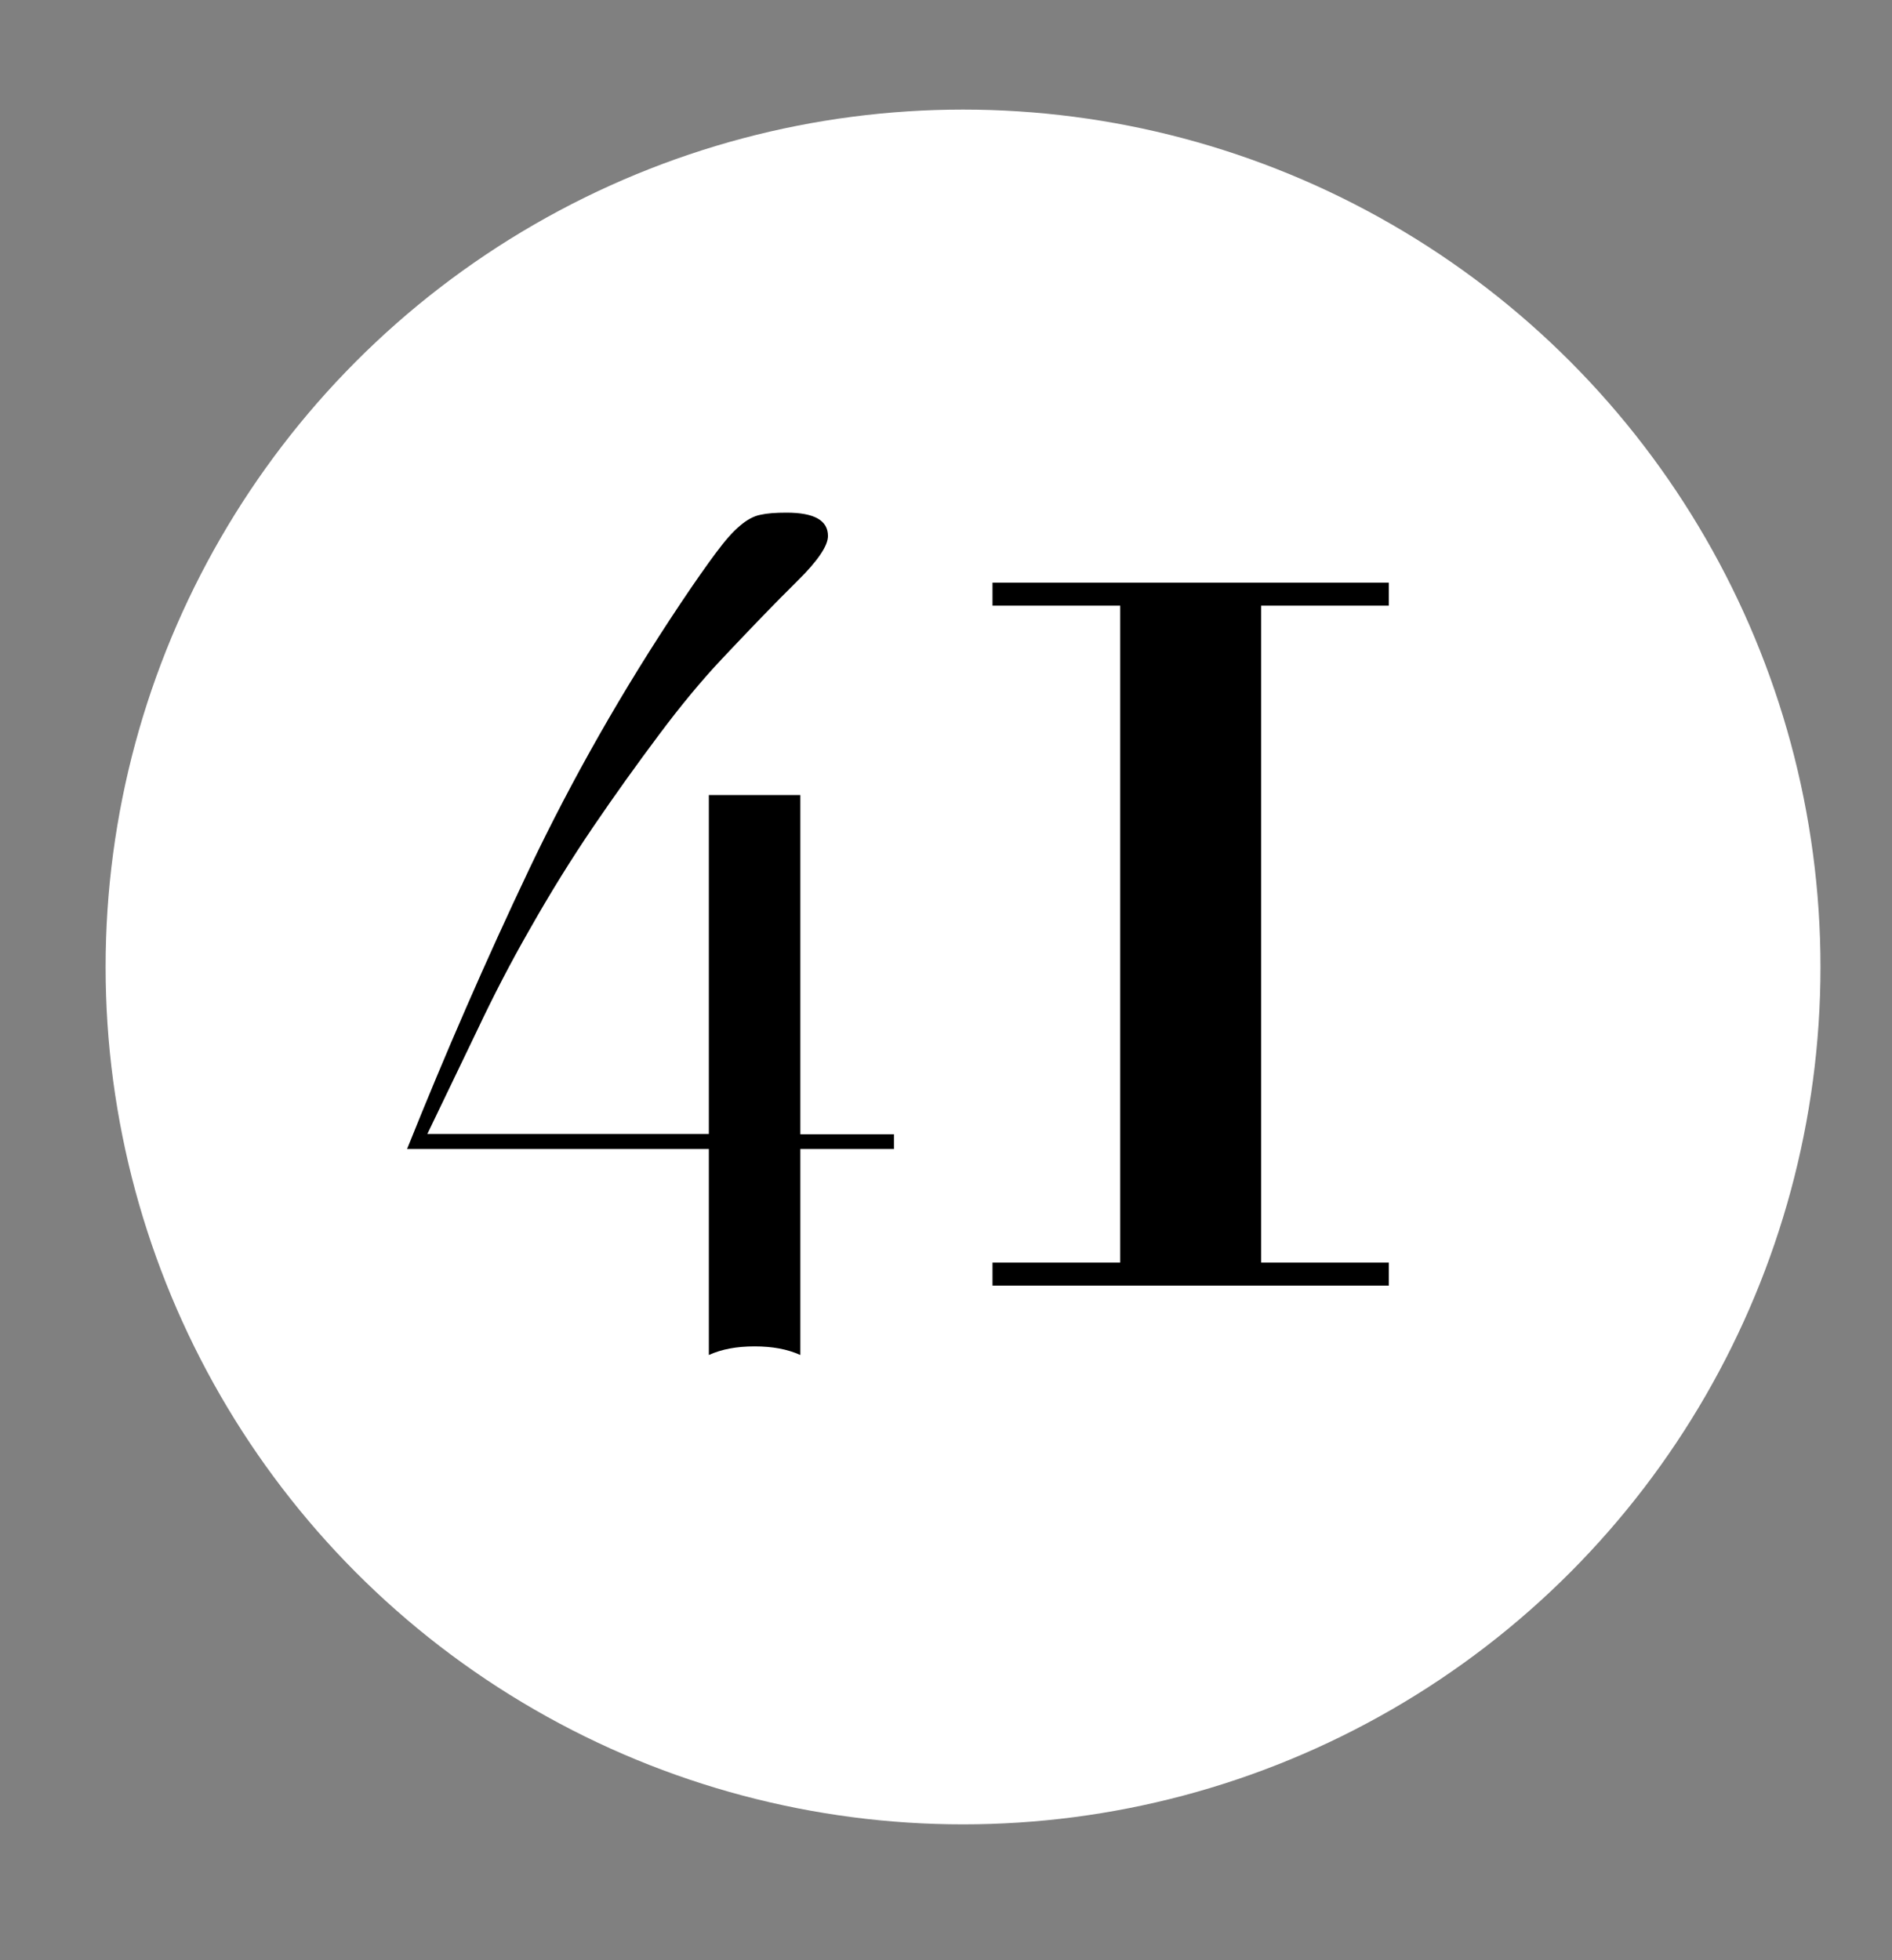
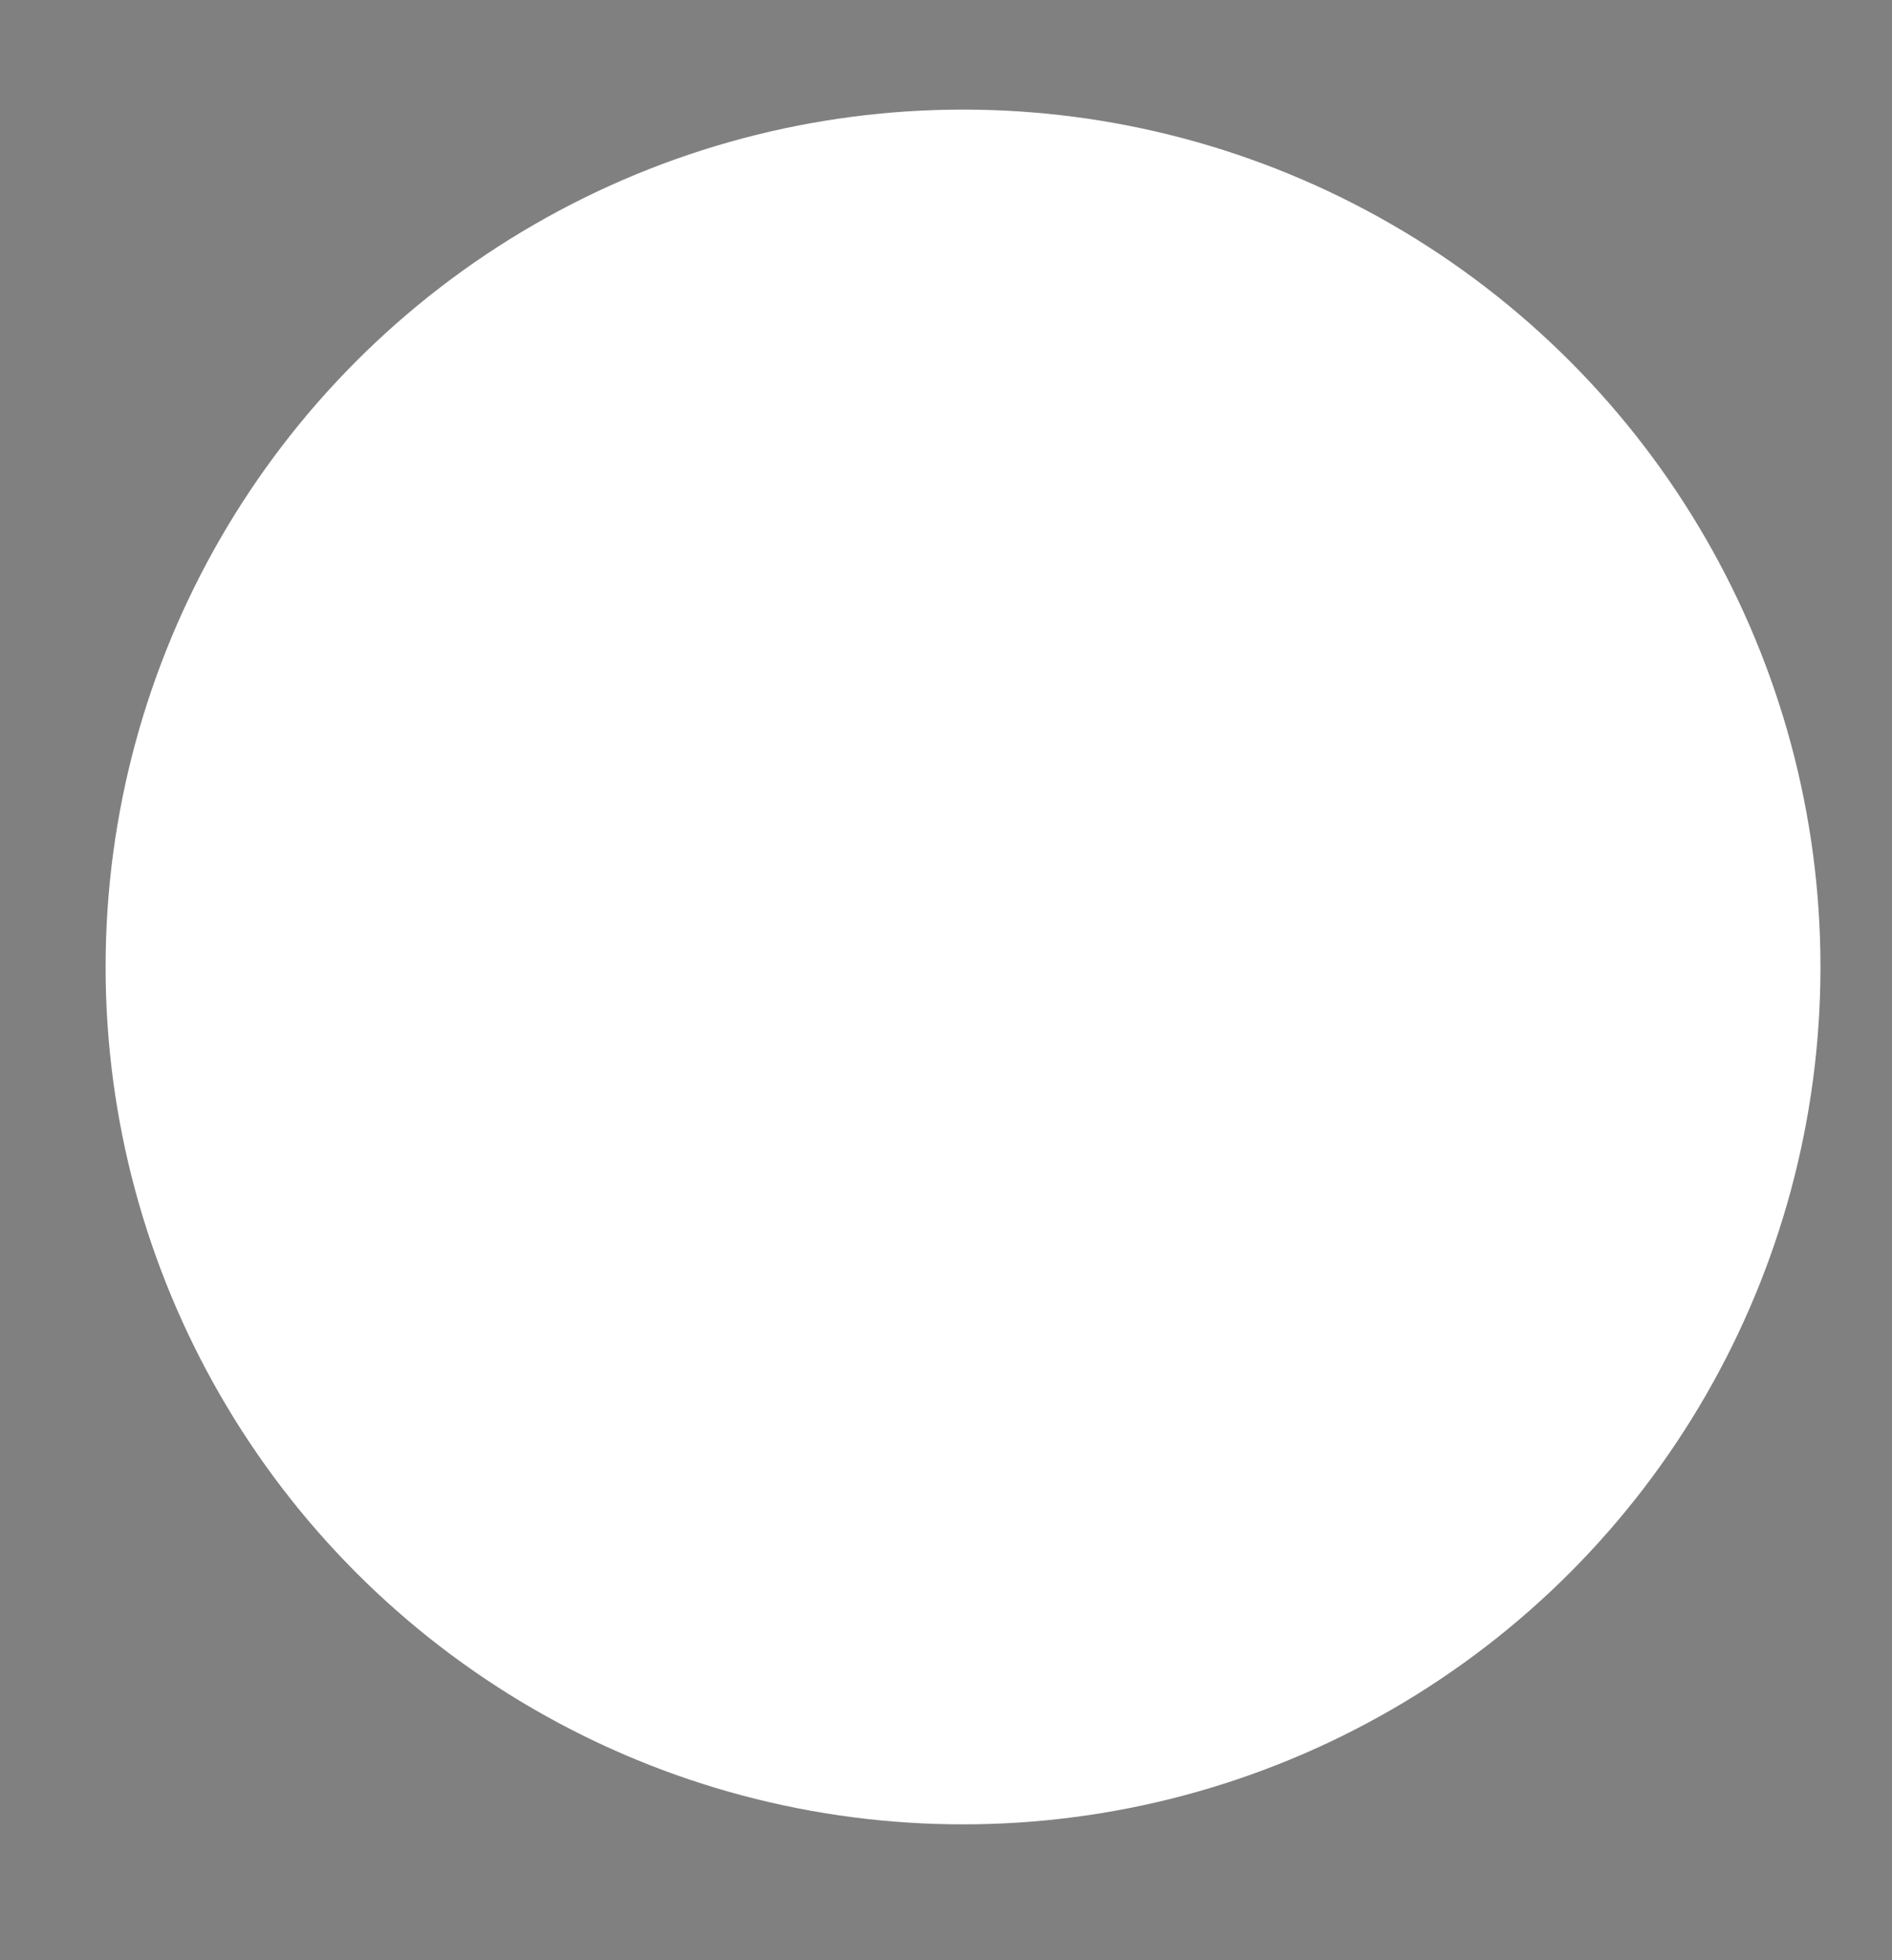
<svg xmlns="http://www.w3.org/2000/svg" id="Capa_1" viewBox="0 0 61.63 63.85">
  <rect x="0" y="0" width="61.63" height="63.85" fill="#808080" stroke="none" />
  <defs>
    <style>.cls-1{fill:#fff;}</style>
  </defs>
  <circle class="cls-1" cx="31.37" cy="31.5" r="27.93" />
-   <path d="M26.07,25.91v11.04h3.05v.48h-3.05v6.71c-.42-.19-.91-.28-1.49-.28s-1.07,.09-1.49,.28v-6.71H13.26c1.25-3.12,2.57-6.15,3.98-9.12,1.41-2.96,3.05-5.84,4.92-8.64,.48-.72,.87-1.27,1.16-1.66,.29-.39,.55-.69,.78-.88,.23-.2,.46-.32,.67-.36,.22-.05,.5-.07,.85-.07,.9,0,1.35,.25,1.35,.76,0,.32-.33,.81-1,1.47-.67,.66-1.49,1.51-2.46,2.54-.65,.69-1.33,1.51-2.04,2.46s-1.43,1.95-2.15,3.01c-.72,1.06-1.4,2.16-2.04,3.29-.65,1.13-1.22,2.24-1.73,3.32l-1.63,3.39h9.17v-11.04h2.98Z" />
-   <path d="M32.33,19.73v-.75h12.91v.75h-4.16v21.4h4.16v.75h-12.91v-.75h4.16V19.73h-4.16Z" />
</svg>